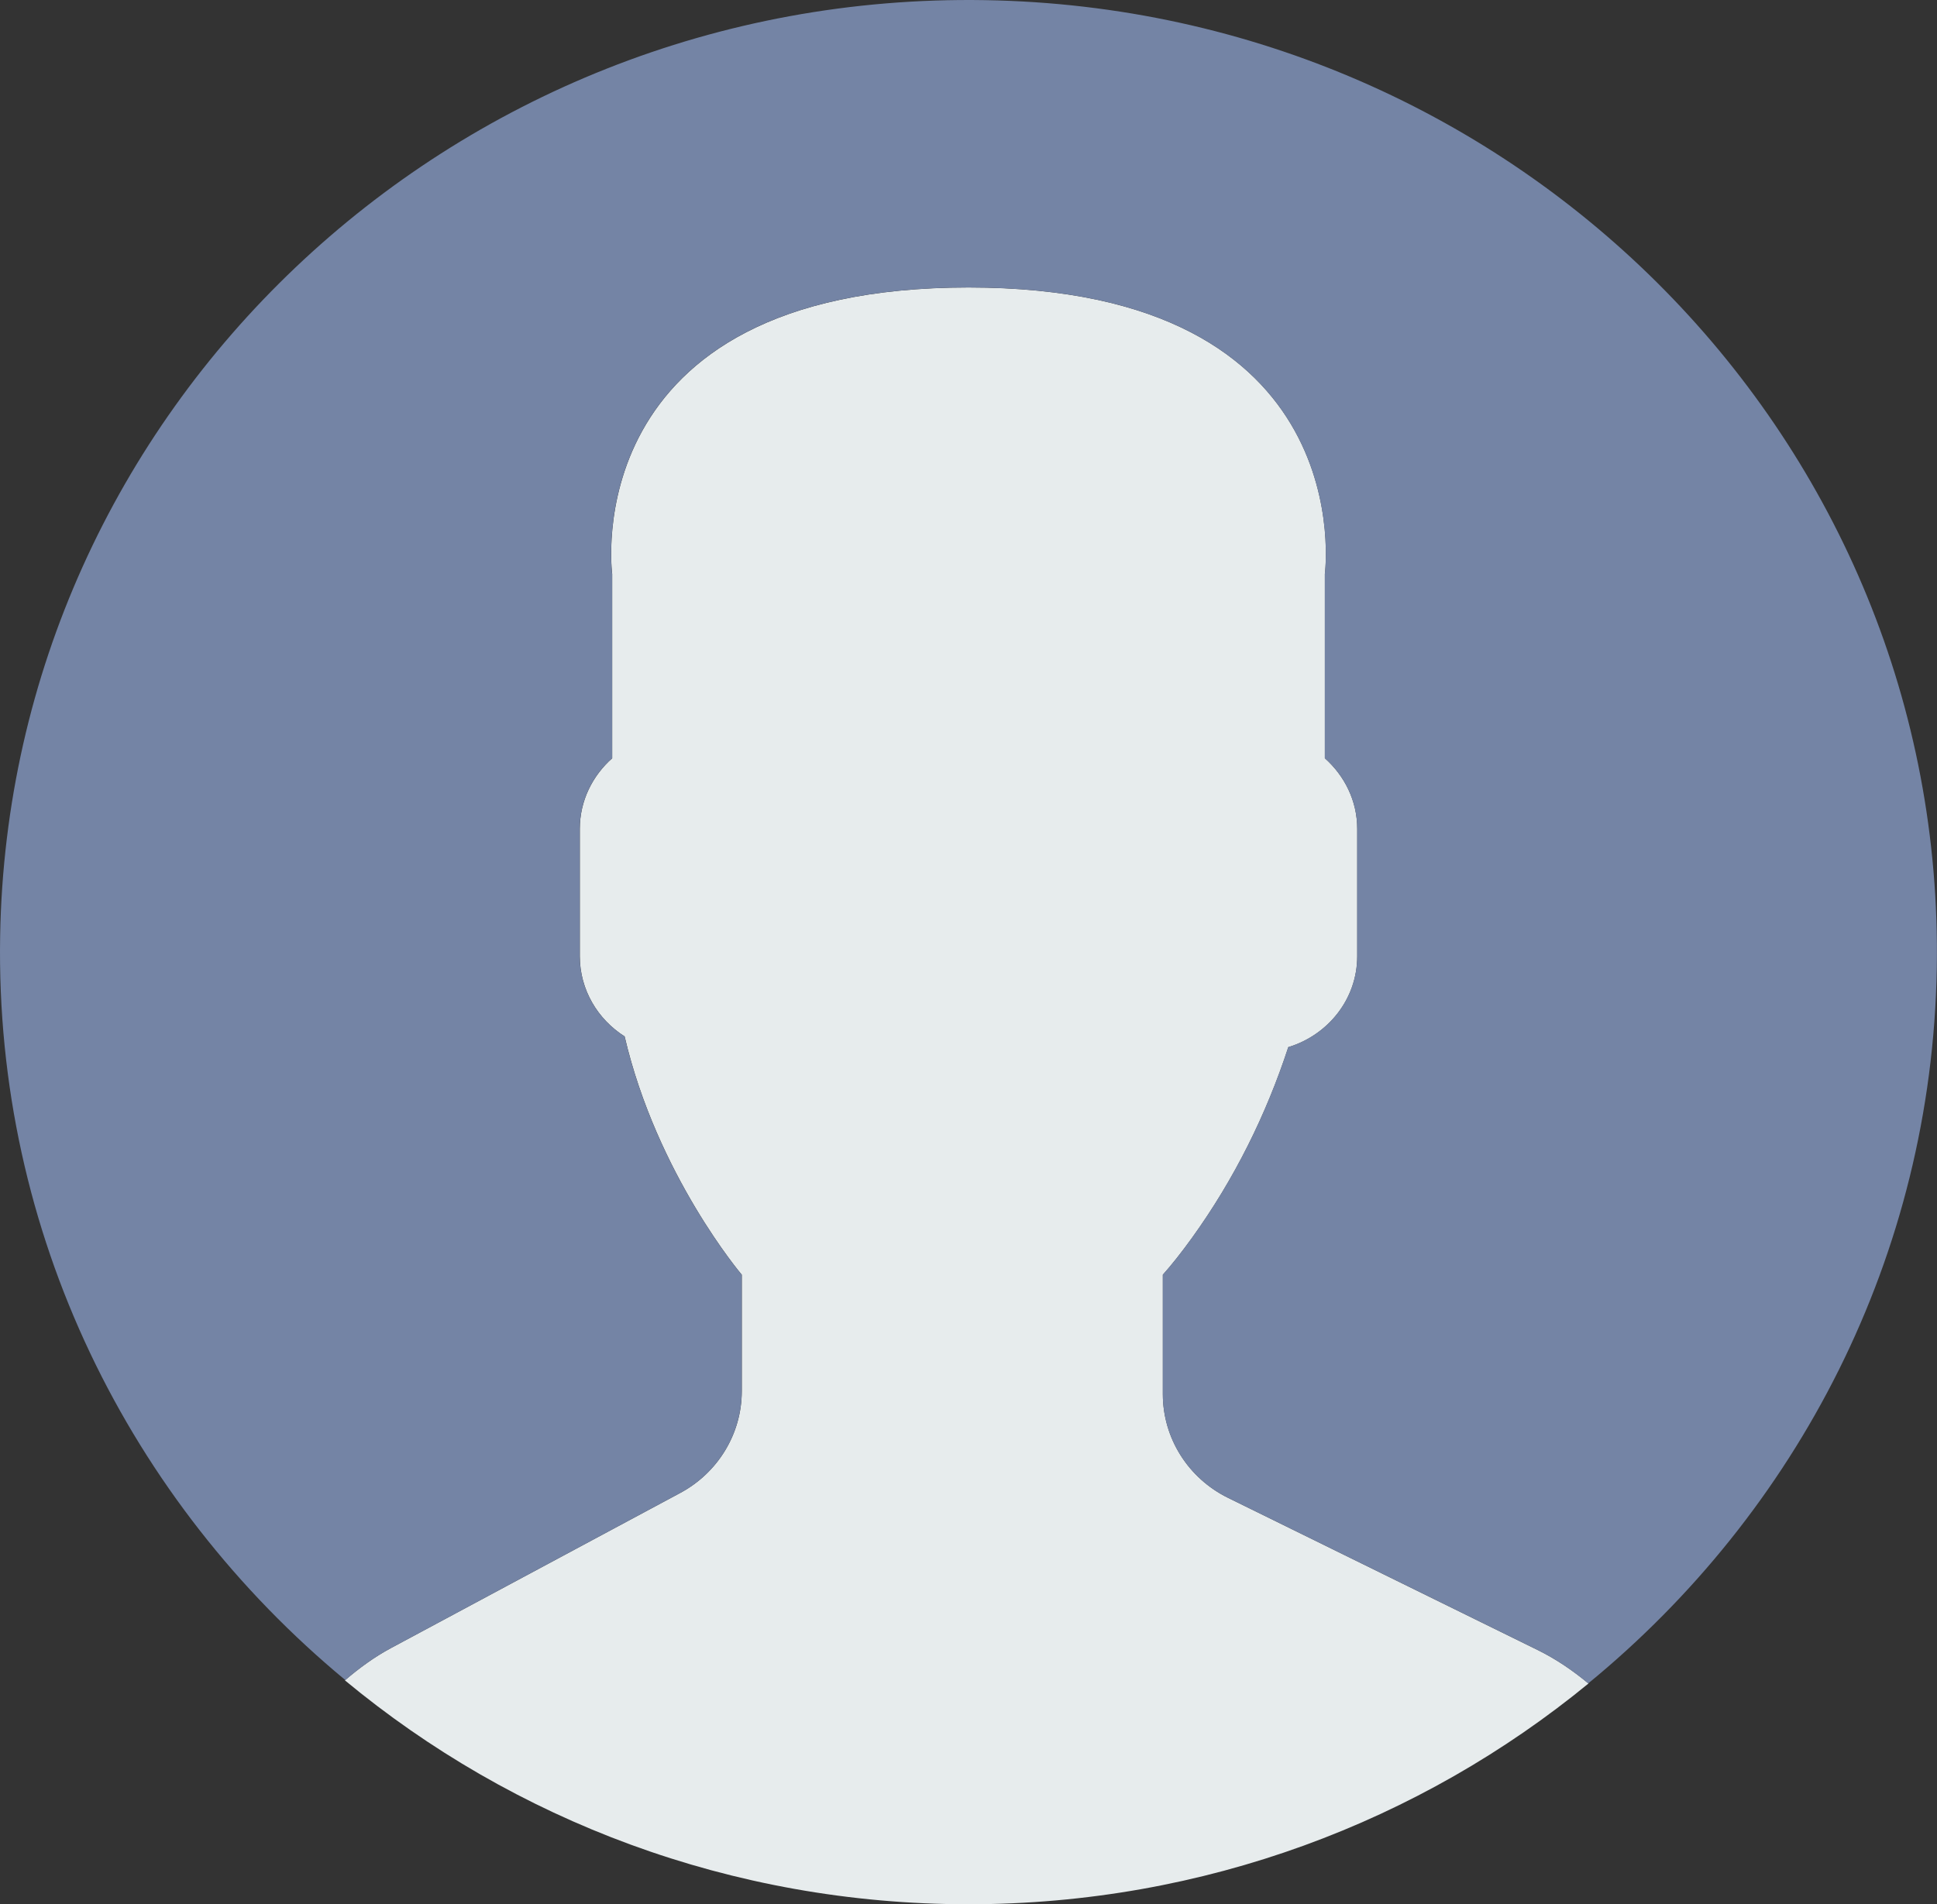
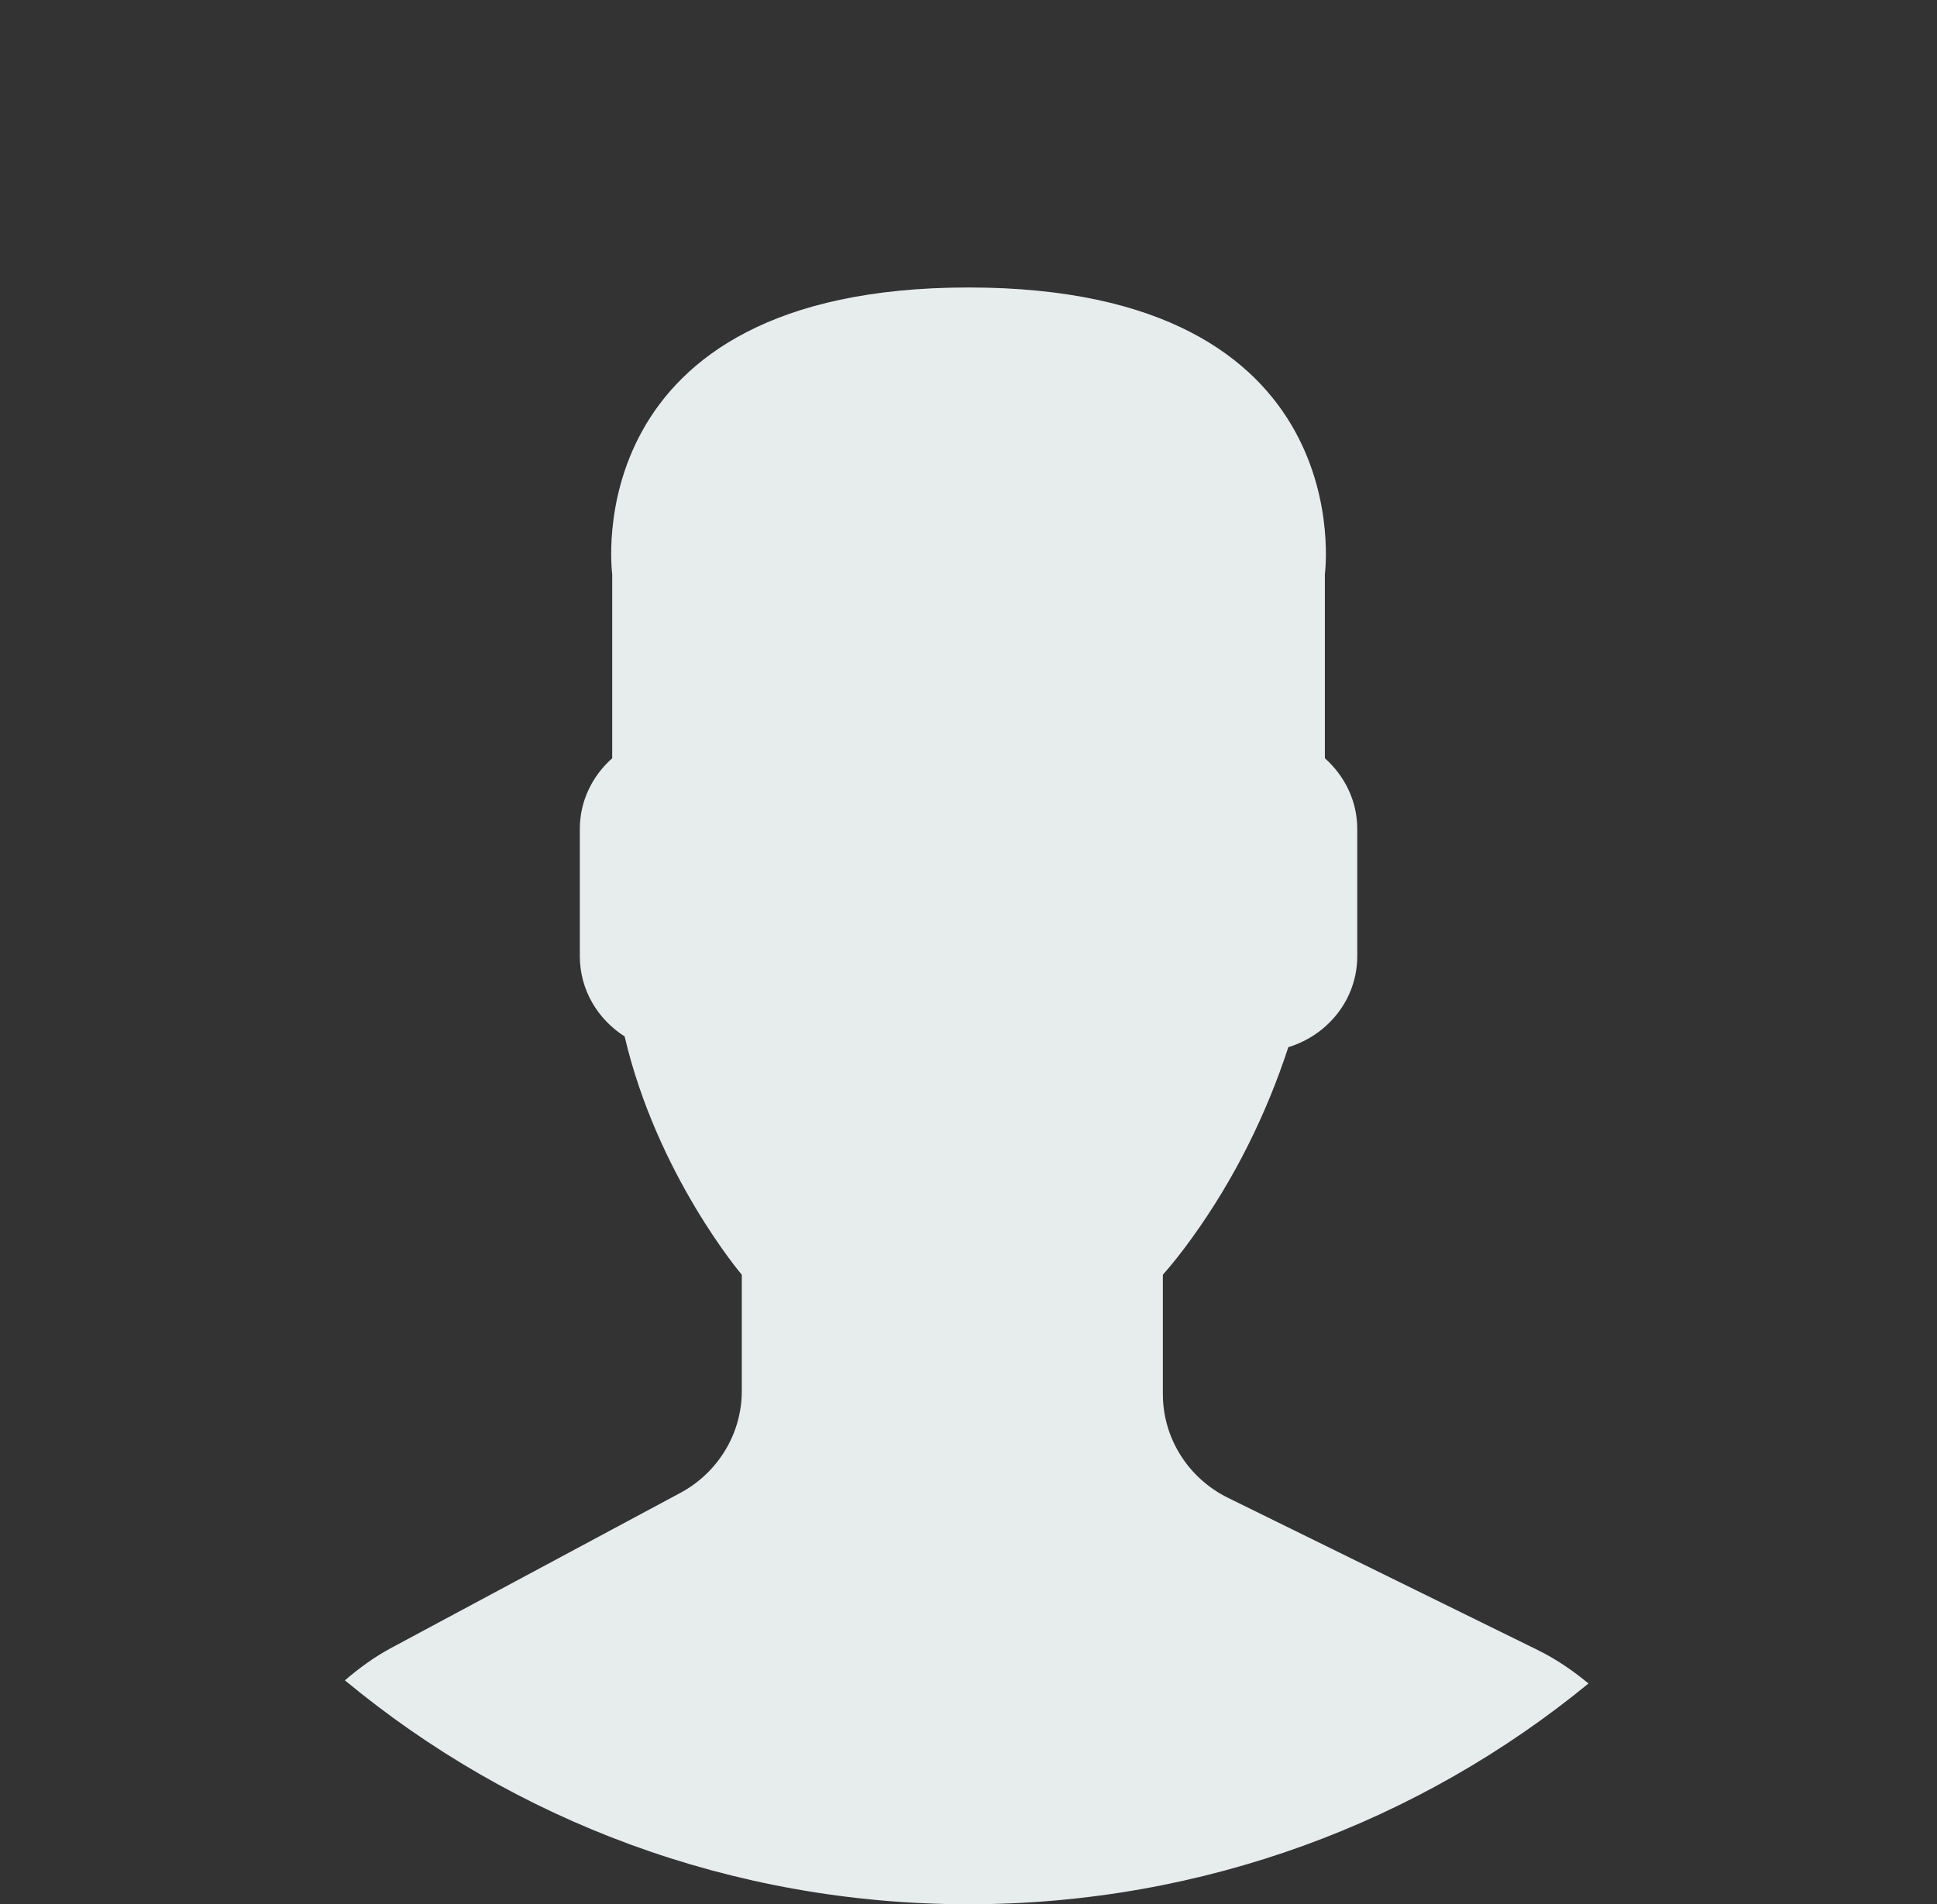
<svg xmlns="http://www.w3.org/2000/svg" width="120" height="118" viewBox="0 0 120 118" fill="none">
  <rect x="0" y="0" width="120" height="118" fill="#333333" stroke="none" />
  <path d="M42.143 92.512L24.24 102.114C23.189 102.678 22.245 103.37 21.367 104.125C31.804 112.779 45.278 118 60 118C74.613 118 88.001 112.857 98.409 104.321C97.449 103.524 96.407 102.807 95.253 102.241L76.082 92.817C73.605 91.599 72.041 89.11 72.041 86.387V78.991C72.579 78.388 73.195 77.613 73.854 76.698C76.467 73.069 78.444 69.077 79.814 64.889C82.272 64.143 84.084 61.91 84.084 59.256V51.361C84.084 49.624 83.298 48.073 82.078 46.986V35.574C82.078 35.574 84.462 17.814 60.002 17.814C35.542 17.814 37.927 35.574 37.927 35.574V46.986C36.704 48.073 35.921 49.624 35.921 51.361V59.256C35.921 61.335 37.032 63.166 38.697 64.223C40.703 72.81 45.955 78.991 45.955 78.991V86.204C45.953 88.832 44.49 91.252 42.143 92.512Z" fill="#E7ECED" />
-   <path d="M61.026 0.009C27.894 -0.548 0.575 25.412 0.009 57.991C-0.313 76.464 8.06 93.066 21.392 104.107C22.263 103.359 23.198 102.673 24.238 102.117L42.14 92.514C44.488 91.254 45.951 88.834 45.951 86.202V78.989C45.951 78.989 40.696 72.808 38.692 64.221C37.03 63.163 35.916 61.335 35.916 59.254V51.359C35.916 49.622 36.702 48.07 37.922 46.984V35.571C37.922 35.571 35.538 17.811 59.998 17.811C84.457 17.811 82.073 35.571 82.073 35.571V46.984C83.296 48.07 84.079 49.622 84.079 51.359V59.254C84.079 61.908 82.268 64.141 79.809 64.886C78.439 69.074 76.463 73.066 73.85 76.695C73.191 77.611 72.575 78.385 72.036 78.989V86.385C72.036 89.108 73.601 91.599 76.078 92.815L95.248 102.239C96.398 102.805 97.438 103.519 98.395 104.314C111.324 93.712 119.676 77.86 119.986 60.008C120.557 27.429 94.159 0.565 61.026 0.009Z" fill="#7484A5" />
</svg>